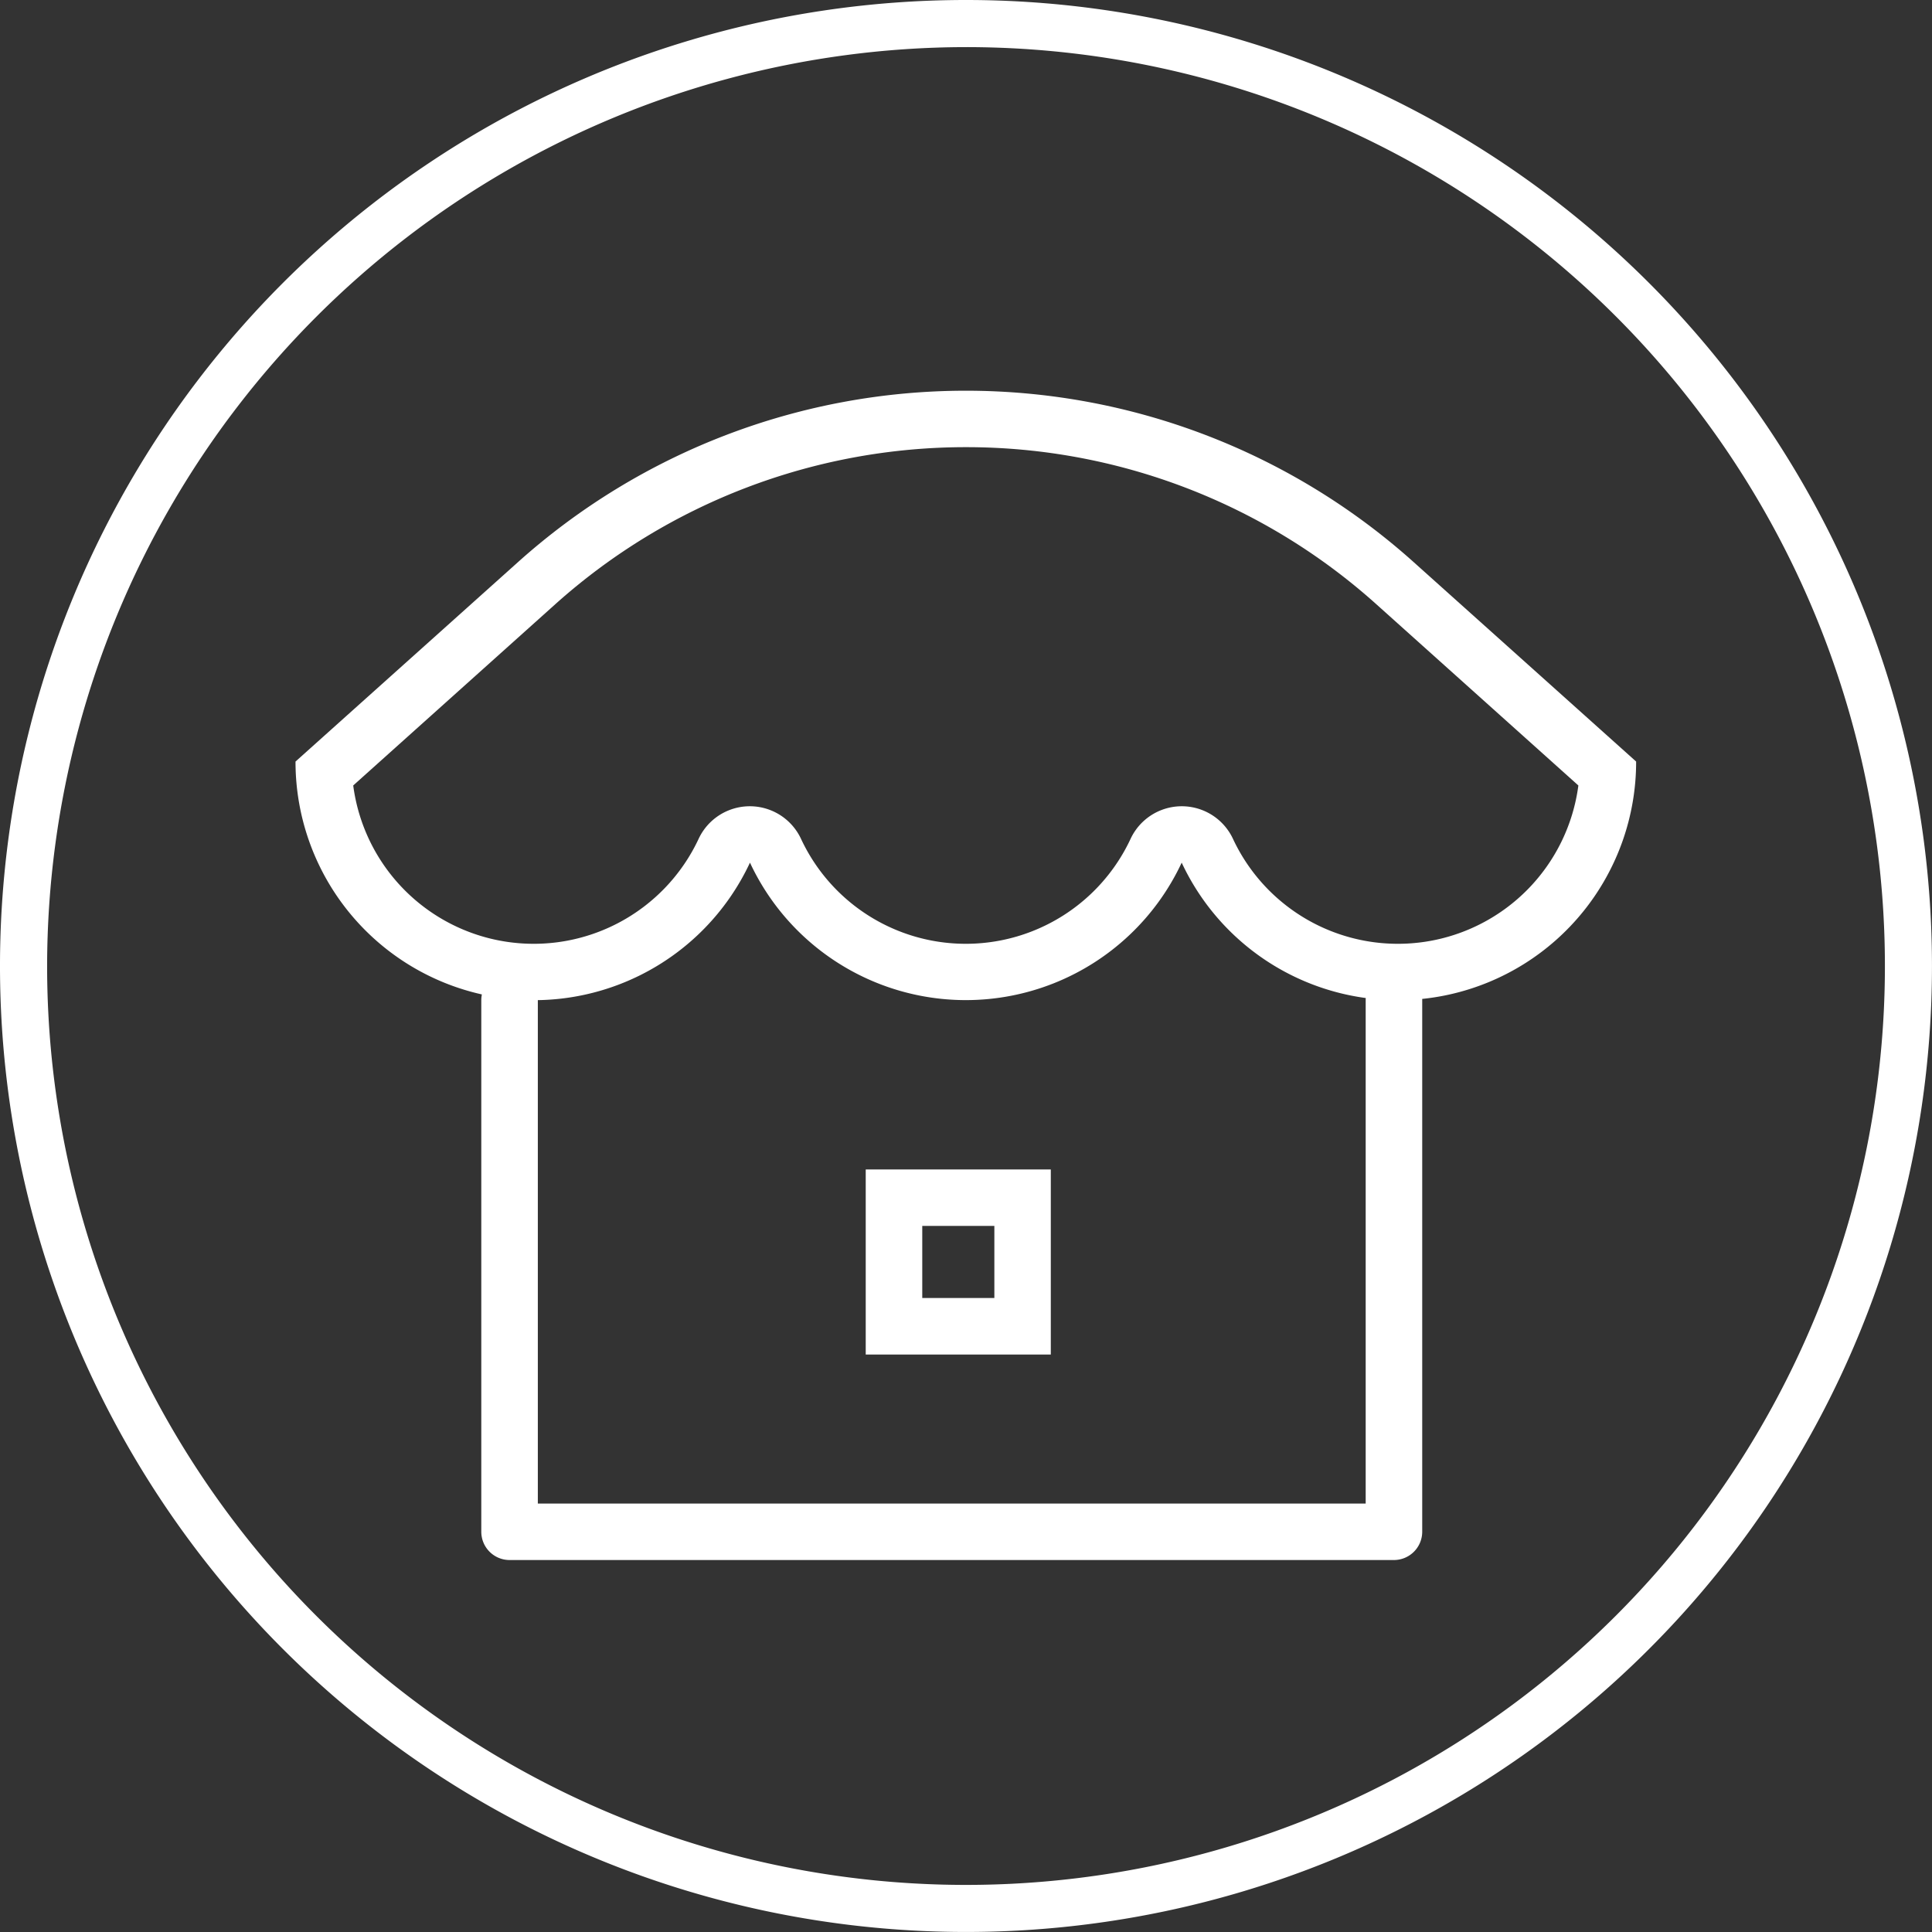
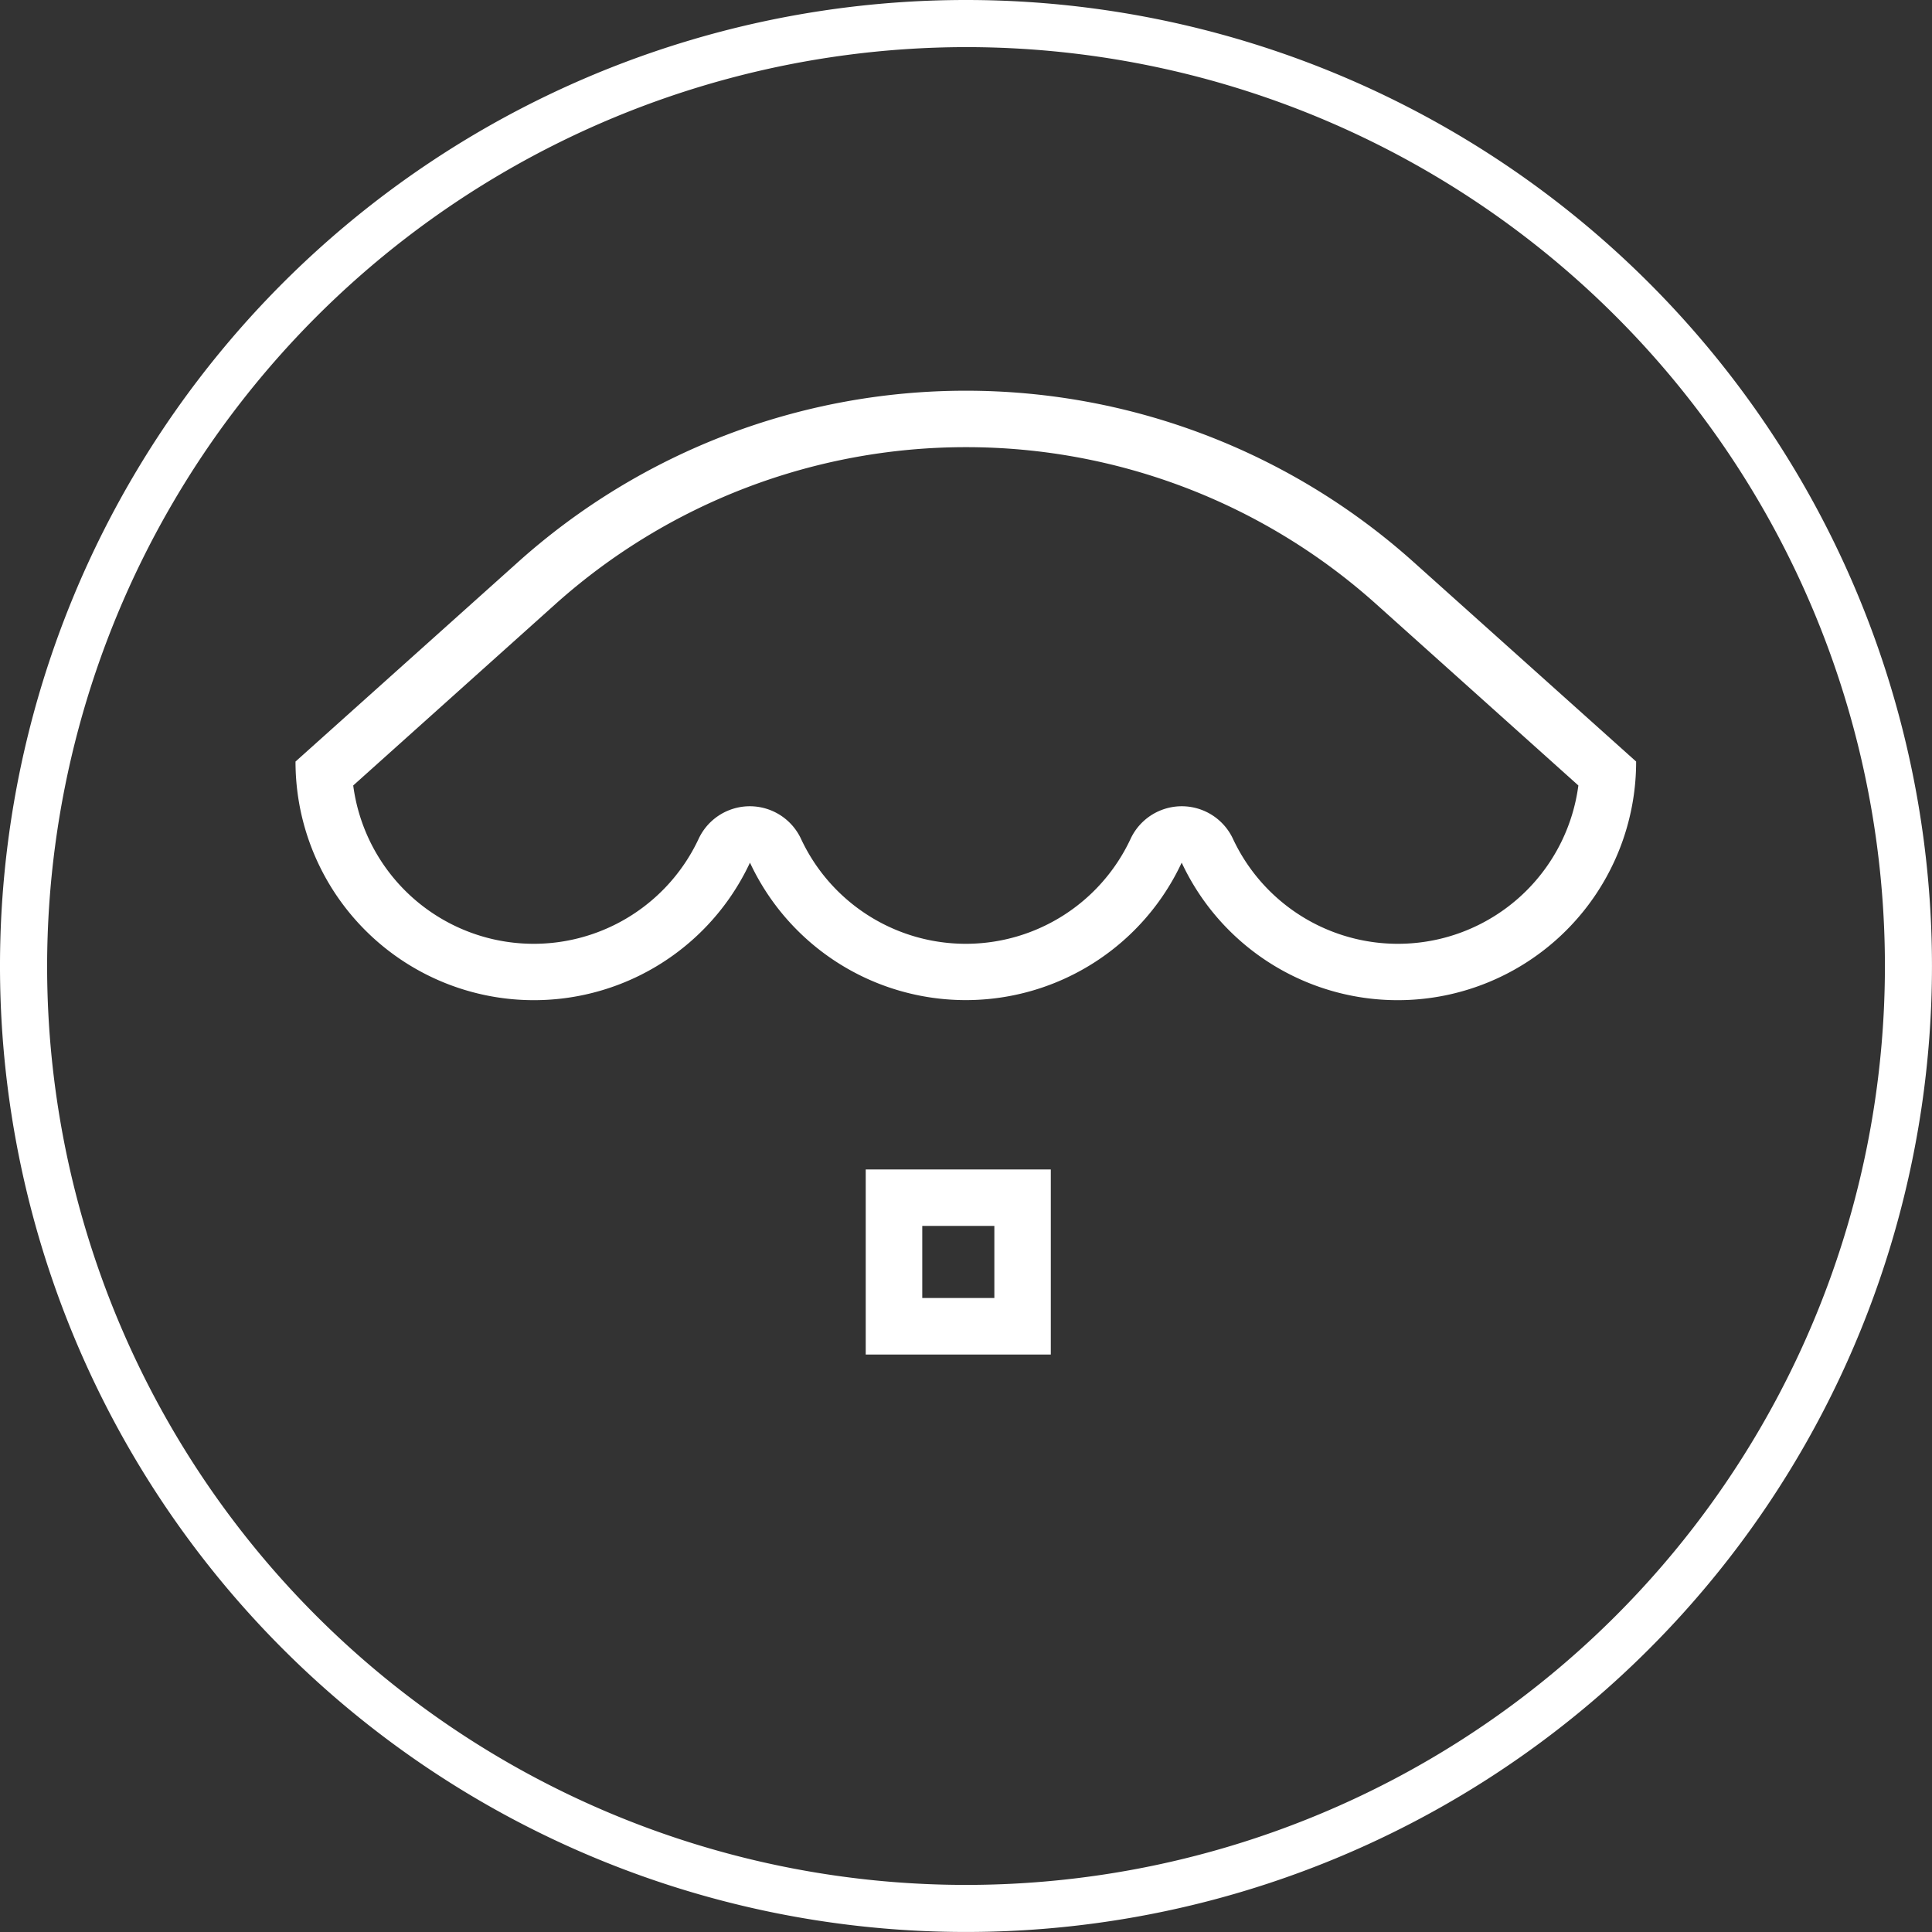
<svg xmlns="http://www.w3.org/2000/svg" id="Icons-08" width="66.057" height="66.057" viewBox="0 0 66.057 66.057">
  <rect x="0" y="0" width="66.057" height="66.057" fill="#333333" stroke="none" />
  <path id="Trazado_31" data-name="Trazado 31" d="M145.288,113.651a31.418,31.418,0,1,1-31.417,31.419,31.452,31.452,0,0,1,31.417-31.419m0-1.611a33.028,33.028,0,1,0,33.028,33.028,33.029,33.029,0,0,0-33.028-33.028Z" transform="translate(-112.26 -112.04)" fill="#fff" />
  <g id="Grupo_104" data-name="Grupo 104" transform="translate(10.108 13.359)">
    <g id="Grupo_103" data-name="Grupo 103">
      <path id="Trazado_32" data-name="Trazado 32" d="M193.231,183.89a20.985,20.985,0,0,1,14.025,5.367l6.912,6.2a6.224,6.224,0,0,1-11.81,1.824,1.932,1.932,0,0,0-3.5,0,6.217,6.217,0,0,1-11.269,0,1.932,1.932,0,0,0-3.5,0,6.224,6.224,0,0,1-11.81-1.824l6.912-6.2a21.036,21.036,0,0,1,14.036-5.367m0-1.93a22.935,22.935,0,0,0-15.313,5.859l-7.608,6.82a8.152,8.152,0,0,0,15.538,3.457,8.145,8.145,0,0,0,14.761,0,8.152,8.152,0,0,0,15.538-3.457l-7.608-6.82a22.924,22.924,0,0,0-15.307-5.859Z" transform="translate(-170.31 -181.96)" fill="#fff" />
-       <path id="Trazado_33" data-name="Trazado 33" d="M223.585,271.158H193.346a.967.967,0,0,1-.966-.966V252.016a.966.966,0,0,1,1.933,0v17.212h28.305V252.016a.966.966,0,0,1,1.933,0v18.175A.968.968,0,0,1,223.585,271.158Z" transform="translate(-186.032 -231.178)" fill="#fff" />
    </g>
    <path id="Trazado_34" data-name="Trazado 34" d="M242.478,276.46v2.465h-2.465V276.46h2.465m1.93-1.93H238.08v6.328h6.328V274.53Z" transform="translate(-218.588 -247.904)" fill="#fff" />
  </g>
</svg>